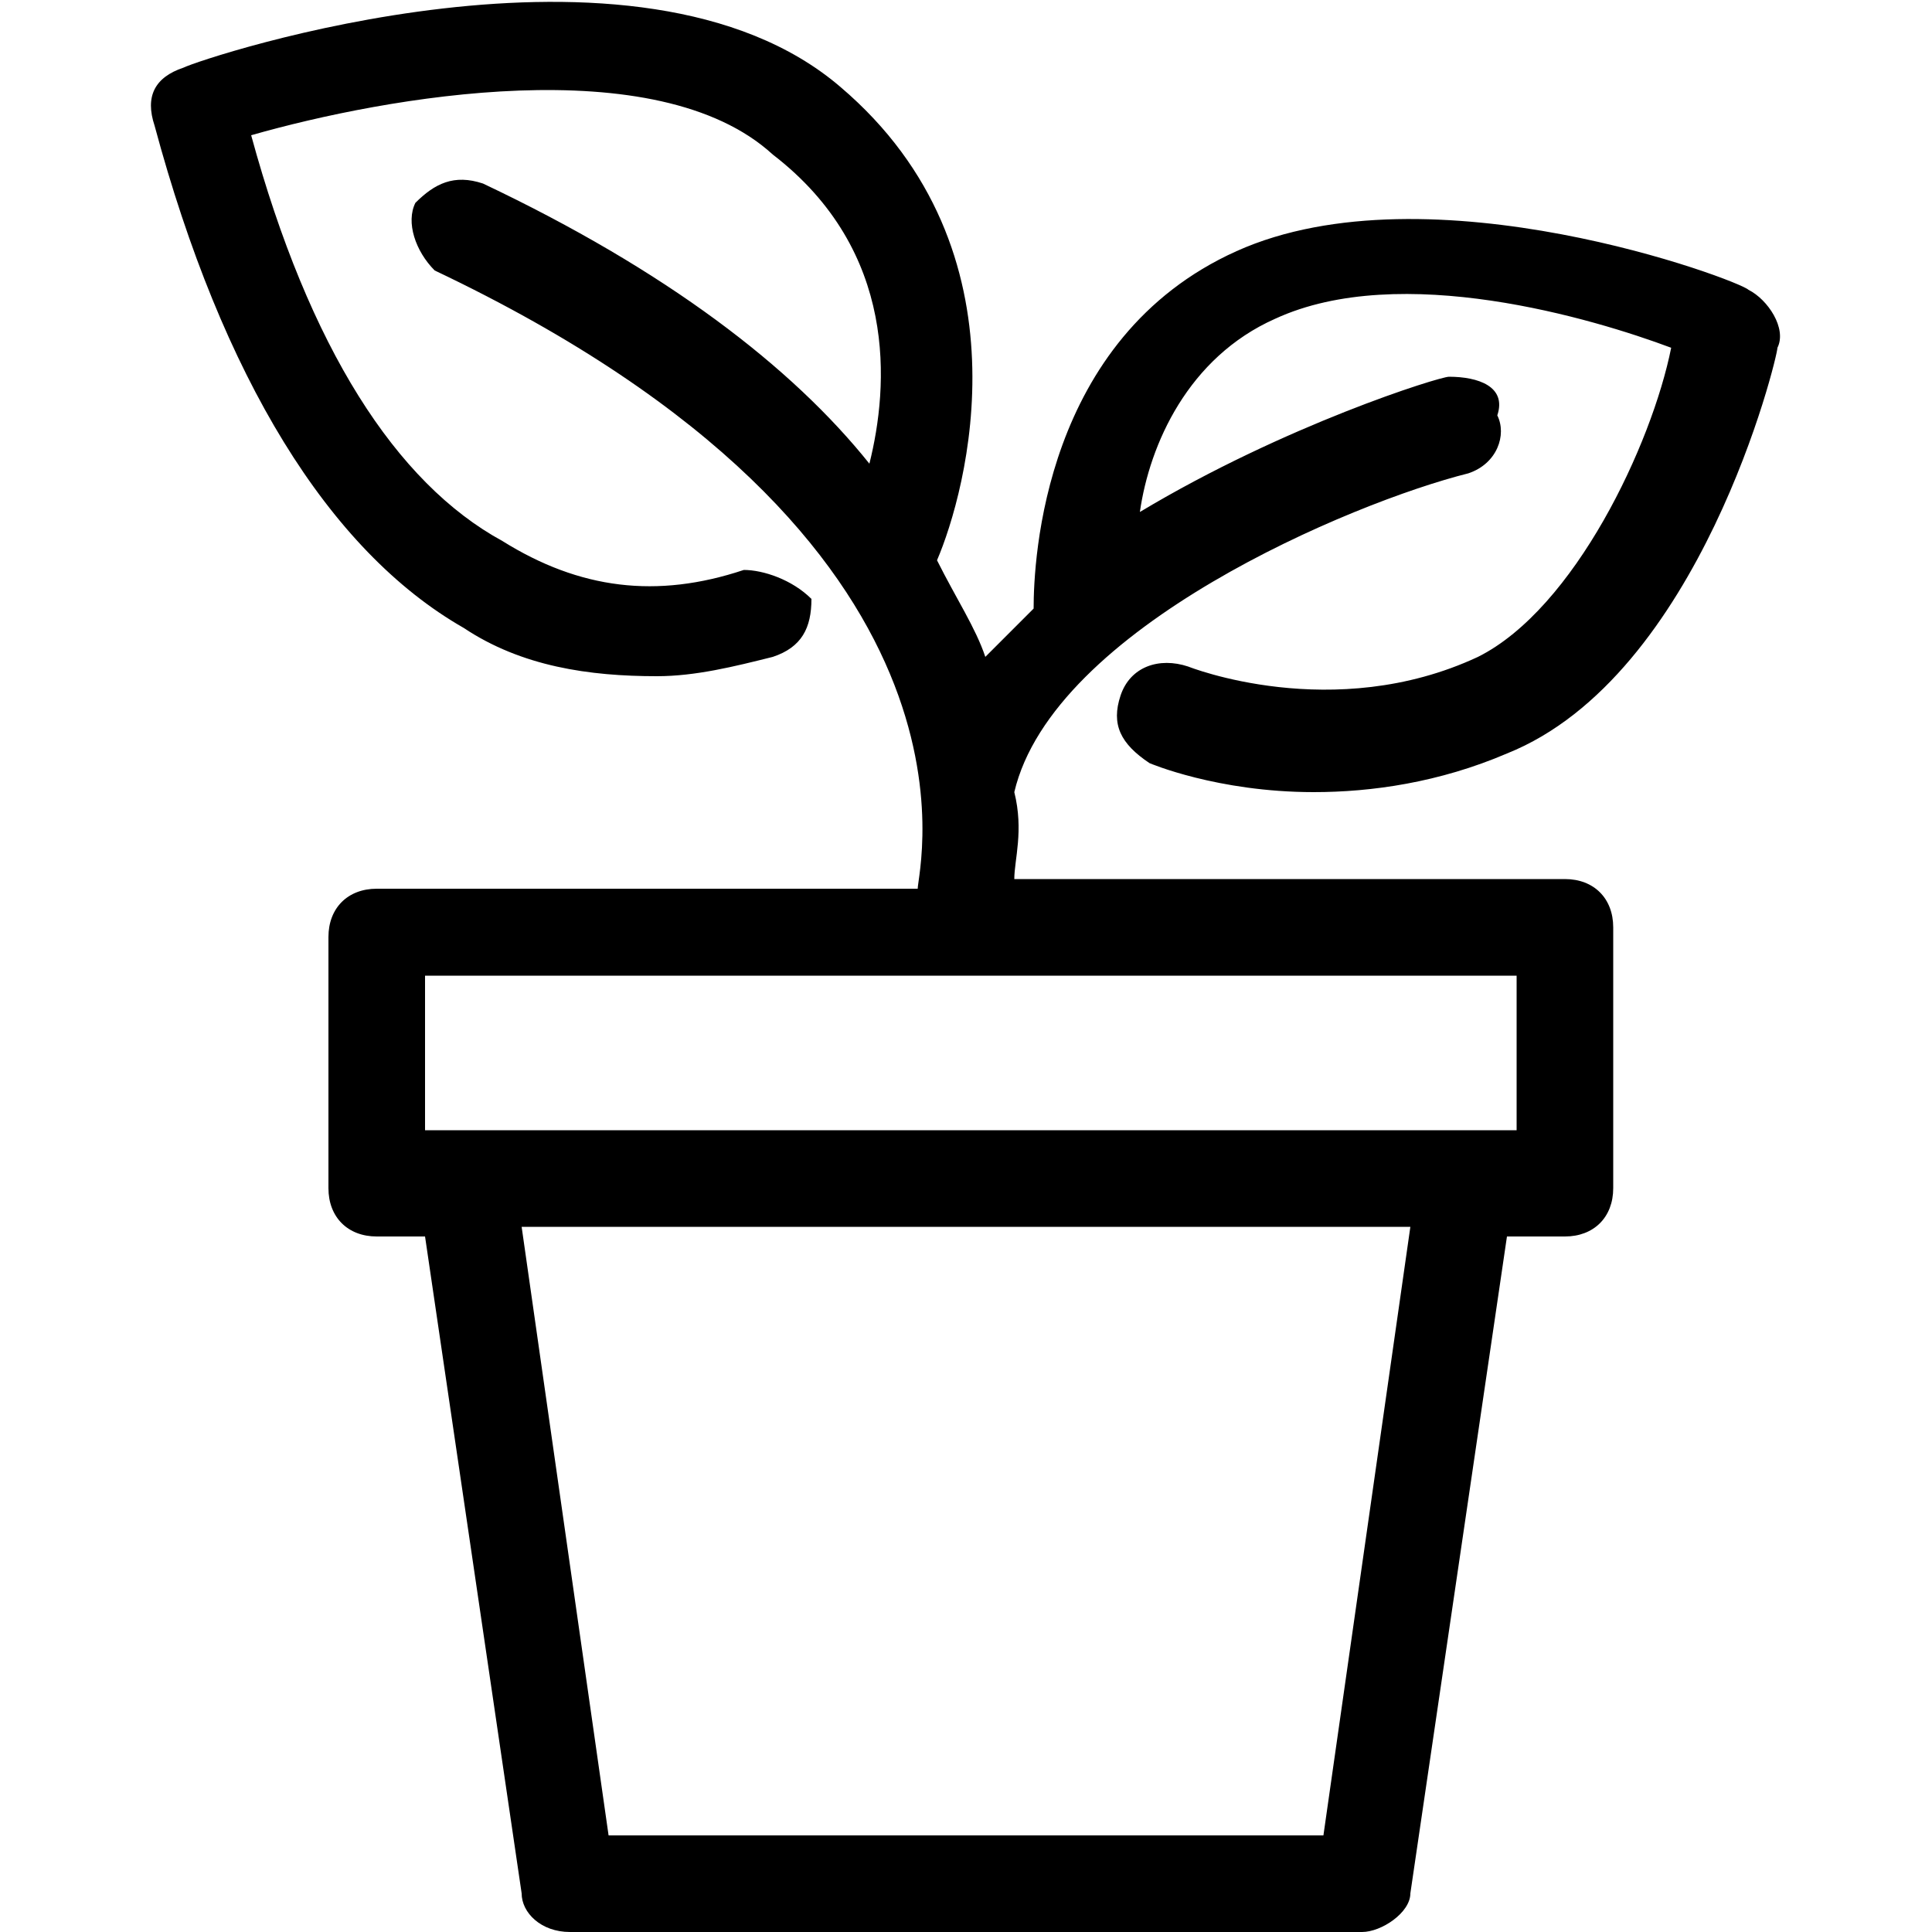
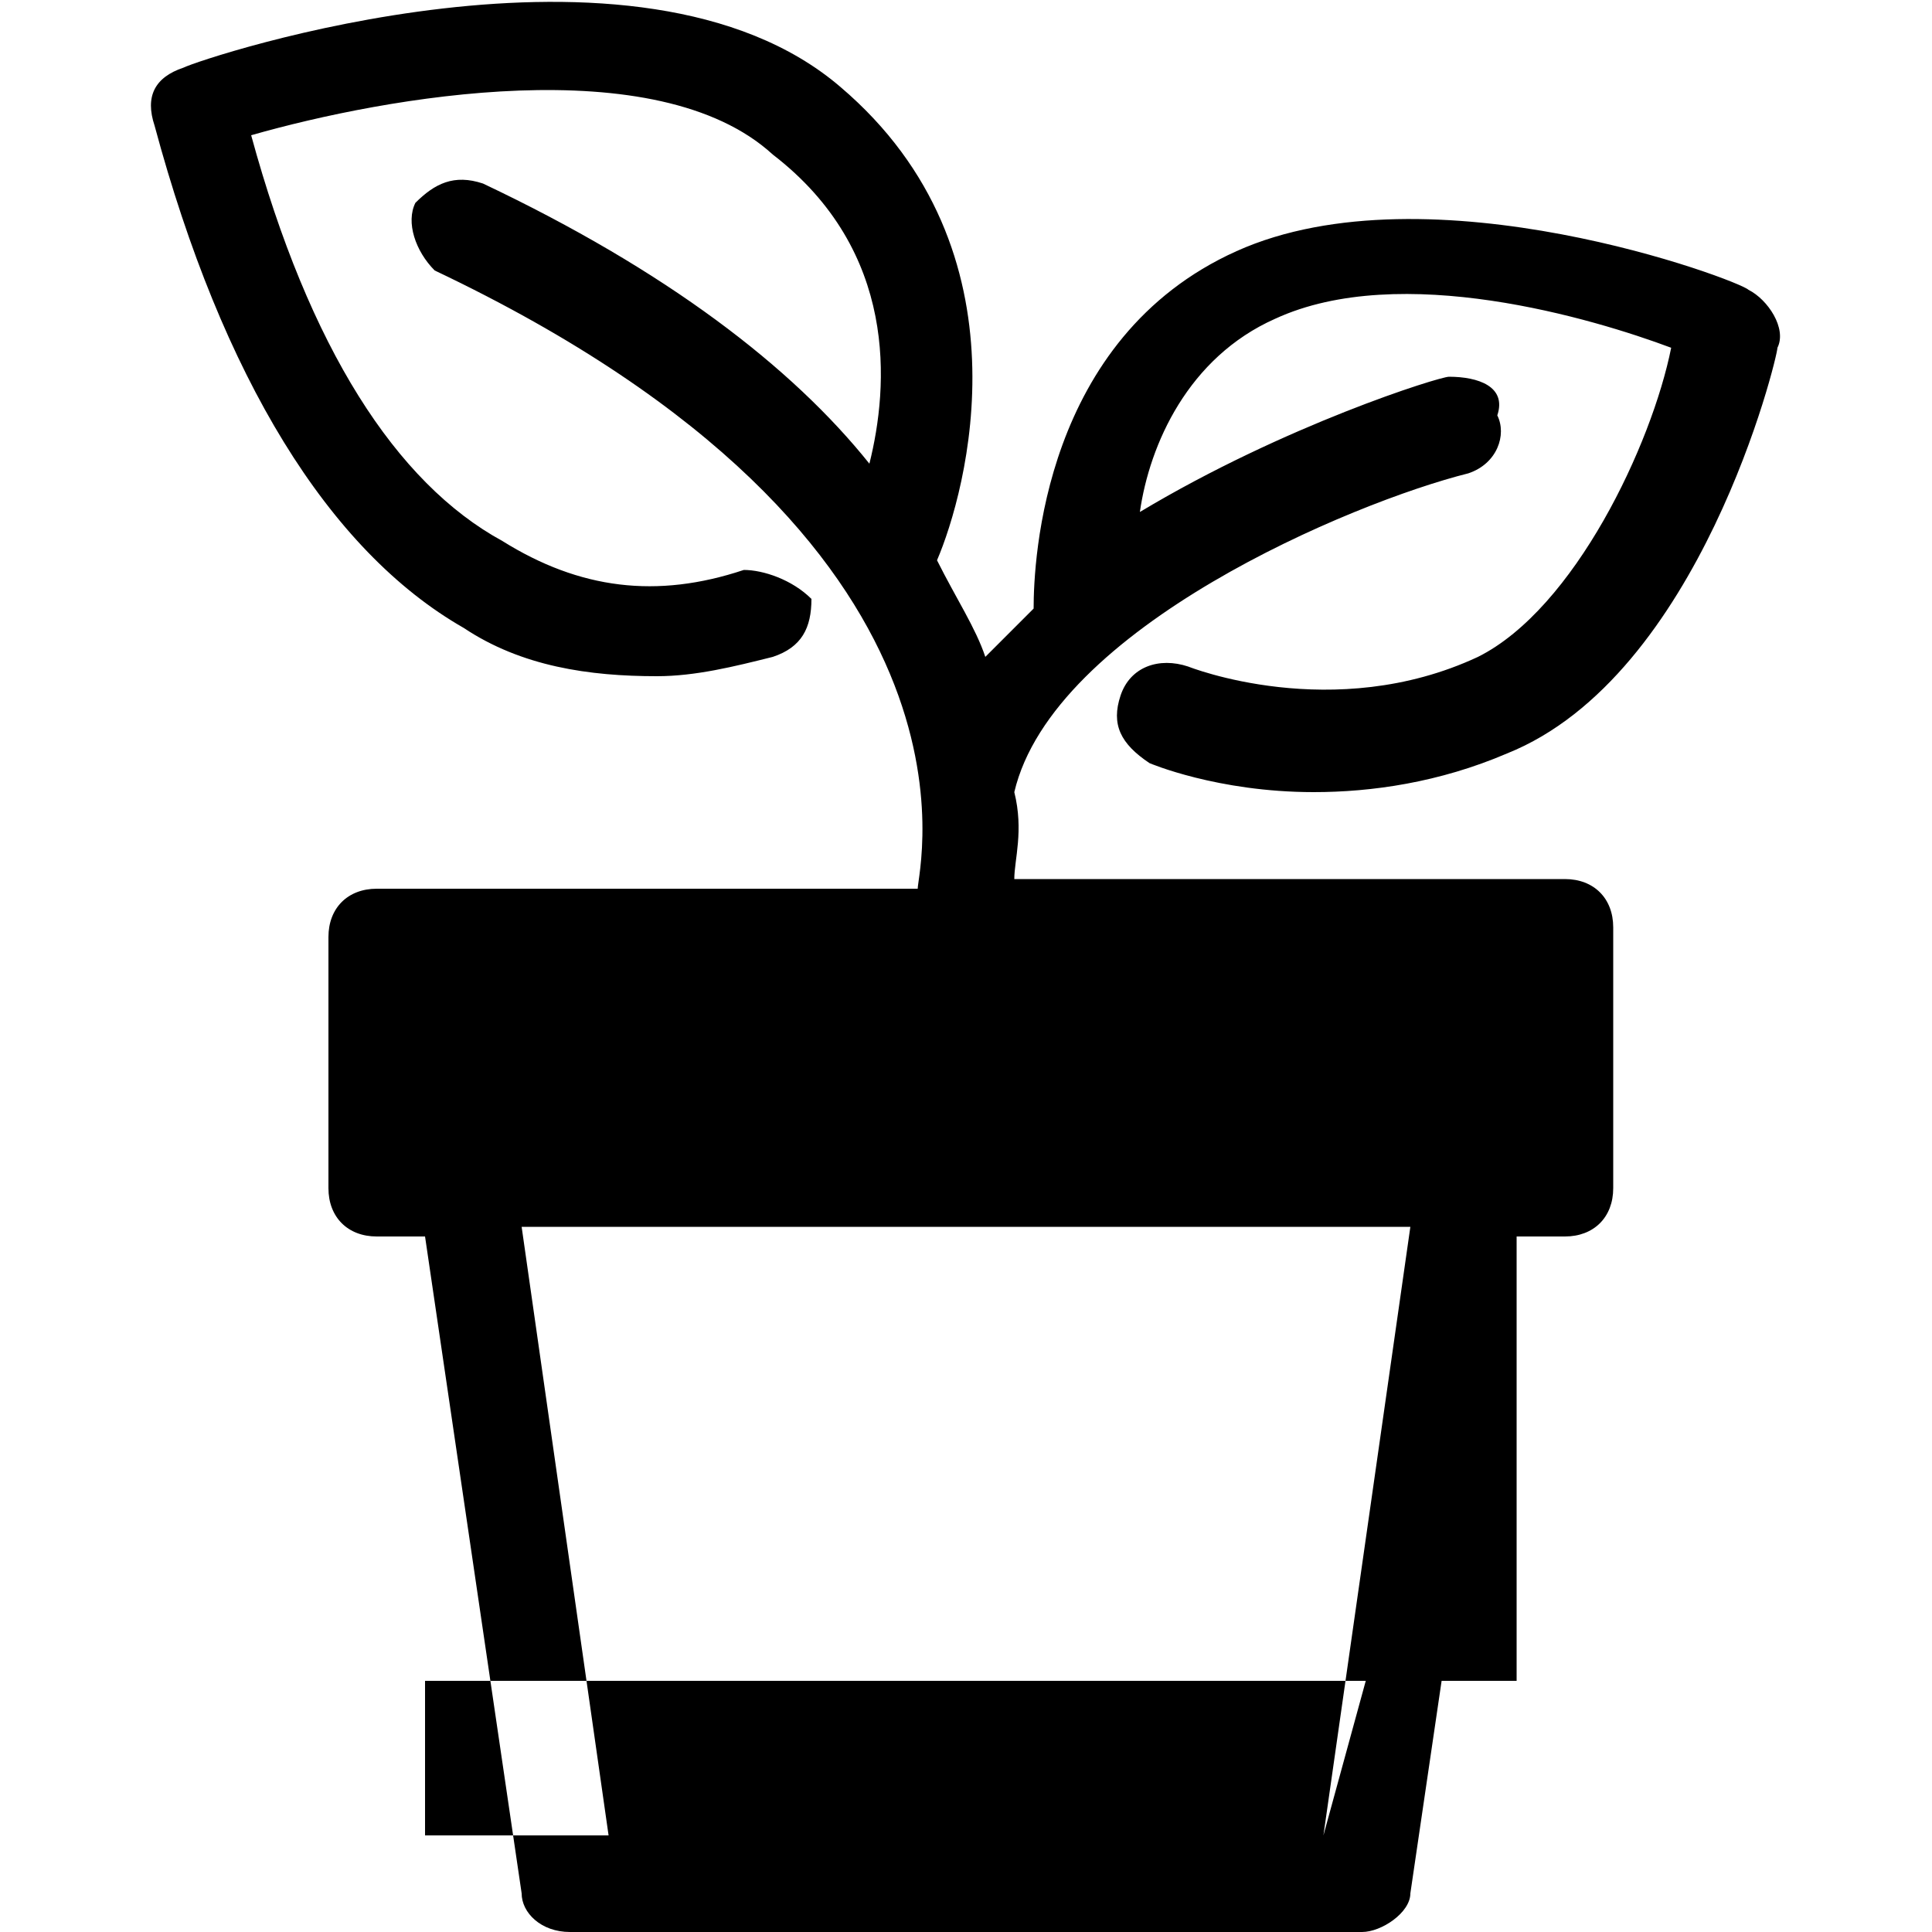
<svg xmlns="http://www.w3.org/2000/svg" version="1.1" id="Layer_1" x="0px" y="0px" width="20px" height="20px" viewBox="0 0 20 20" style="enable-background:new 0 0 20 20;" xml:space="preserve">
-   <path d="M15.3,6.8c-1.5,0.7-3,0.1-3,0.1c-0.3-0.1-0.6,0-0.7,0.3c-0.1,0.3,0,0.5,0.3,0.7c0,0,0.7,0.3,1.7,0.3c0.6,0,1.3-0.1,2-0.4  c2-0.8,2.8-4.1,2.8-4.2c0.1-0.2-0.1-0.5-0.3-0.6c-0.1-0.1-3.3-1.3-5.3-0.4c-2,0.9-2.1,3.2-2.1,3.7c-0.2,0.2-0.4,0.4-0.5,0.5  c-0.1-0.3-0.3-0.6-0.5-1c0.3-0.7,1-3.2-1-4.9C6.6-0.9,2.1,0.6,1.9,0.7C1.6,0.8,1.5,1,1.6,1.3c0.7,2.6,1.8,4.4,3.2,5.2  c0.6,0.4,1.3,0.5,2,0.5c0.4,0,0.8-0.1,1.2-0.2c0.3-0.1,0.4-0.3,0.4-0.6C8.2,6,7.9,5.9,7.7,5.9C6.8,6.2,6,6.1,5.2,5.6  c-1.1-0.6-2-2-2.6-4.2c1.4-0.4,4.2-0.9,5.4,0.2C9.3,2.6,9.2,4,9,4.8c-0.8-1-2.1-2-4-2.9c-0.3-0.1-0.5,0-0.7,0.2  c-0.1,0.2,0,0.5,0.2,0.7c5.9,2.8,5,6.2,5,6.4H3.9c-0.3,0-0.5,0.2-0.5,0.5v2.6c0,0.3,0.2,0.5,0.5,0.5h0.5l1,6.8  c0,0.2,0.2,0.4,0.5,0.4h8.2c0.2,0,0.5-0.2,0.5-0.4l1-6.8h0.6c0.3,0,0.5-0.2,0.5-0.5V9.6c0-0.3-0.2-0.5-0.5-0.5h-5.7  c0-0.2,0.1-0.5,0-0.9c0.4-1.7,3.5-3,4.7-3.3c0.3-0.1,0.4-0.4,0.3-0.6C15.6,4,15.3,3.9,15,3.9c-0.1,0-1.7,0.5-3.2,1.4  c0.1-0.7,0.5-1.6,1.4-2c1.3-0.6,3.3,0,4.1,0.3C17.1,4.6,16.3,6.3,15.3,6.8z M13.7,19H6.3l-0.9-6.3h9.2L13.7,19z M15.7,11.7h-0.5H4.8  H4.4v-1.6h11.3V11.7z" />
+   <path d="M15.3,6.8c-1.5,0.7-3,0.1-3,0.1c-0.3-0.1-0.6,0-0.7,0.3c-0.1,0.3,0,0.5,0.3,0.7c0,0,0.7,0.3,1.7,0.3c0.6,0,1.3-0.1,2-0.4  c2-0.8,2.8-4.1,2.8-4.2c0.1-0.2-0.1-0.5-0.3-0.6c-0.1-0.1-3.3-1.3-5.3-0.4c-2,0.9-2.1,3.2-2.1,3.7c-0.2,0.2-0.4,0.4-0.5,0.5  c-0.1-0.3-0.3-0.6-0.5-1c0.3-0.7,1-3.2-1-4.9C6.6-0.9,2.1,0.6,1.9,0.7C1.6,0.8,1.5,1,1.6,1.3c0.7,2.6,1.8,4.4,3.2,5.2  c0.6,0.4,1.3,0.5,2,0.5c0.4,0,0.8-0.1,1.2-0.2c0.3-0.1,0.4-0.3,0.4-0.6C8.2,6,7.9,5.9,7.7,5.9C6.8,6.2,6,6.1,5.2,5.6  c-1.1-0.6-2-2-2.6-4.2c1.4-0.4,4.2-0.9,5.4,0.2C9.3,2.6,9.2,4,9,4.8c-0.8-1-2.1-2-4-2.9c-0.3-0.1-0.5,0-0.7,0.2  c-0.1,0.2,0,0.5,0.2,0.7c5.9,2.8,5,6.2,5,6.4H3.9c-0.3,0-0.5,0.2-0.5,0.5v2.6c0,0.3,0.2,0.5,0.5,0.5h0.5l1,6.8  c0,0.2,0.2,0.4,0.5,0.4h8.2c0.2,0,0.5-0.2,0.5-0.4l1-6.8h0.6c0.3,0,0.5-0.2,0.5-0.5V9.6c0-0.3-0.2-0.5-0.5-0.5h-5.7  c0-0.2,0.1-0.5,0-0.9c0.4-1.7,3.5-3,4.7-3.3c0.3-0.1,0.4-0.4,0.3-0.6C15.6,4,15.3,3.9,15,3.9c-0.1,0-1.7,0.5-3.2,1.4  c0.1-0.7,0.5-1.6,1.4-2c1.3-0.6,3.3,0,4.1,0.3C17.1,4.6,16.3,6.3,15.3,6.8z M13.7,19H6.3l-0.9-6.3h9.2L13.7,19z h-0.5H4.8  H4.4v-1.6h11.3V11.7z" />
</svg>